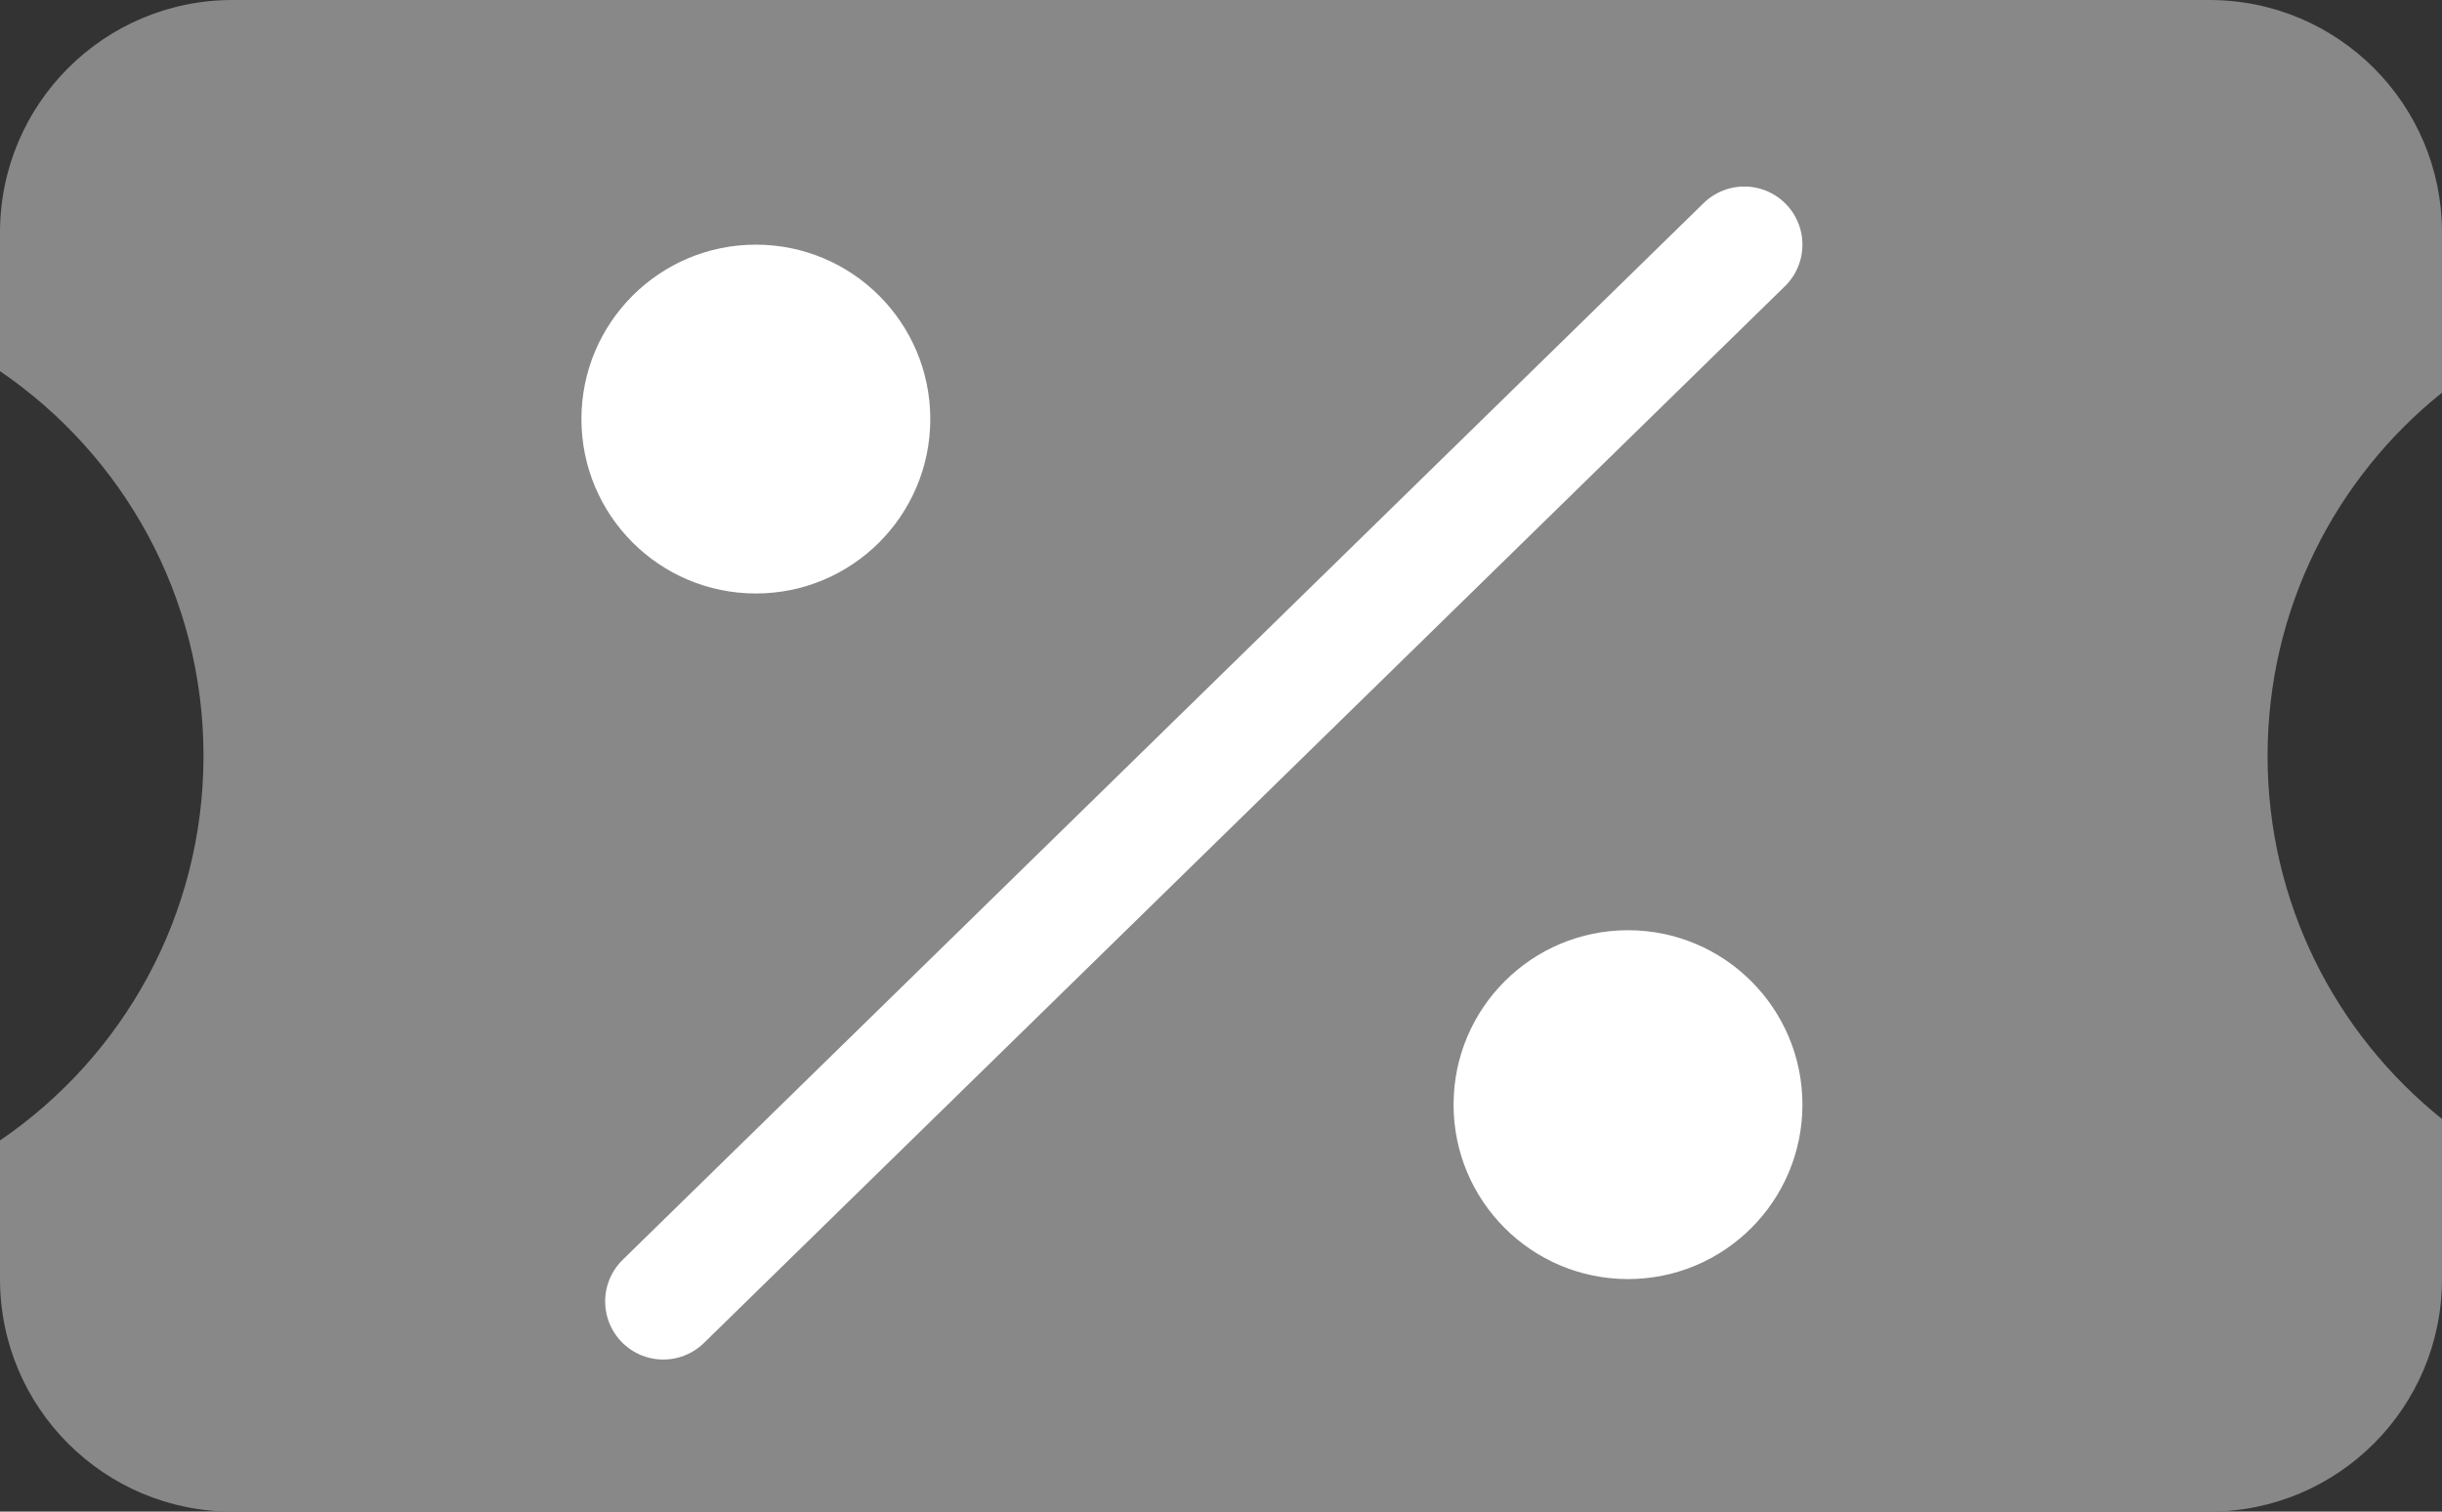
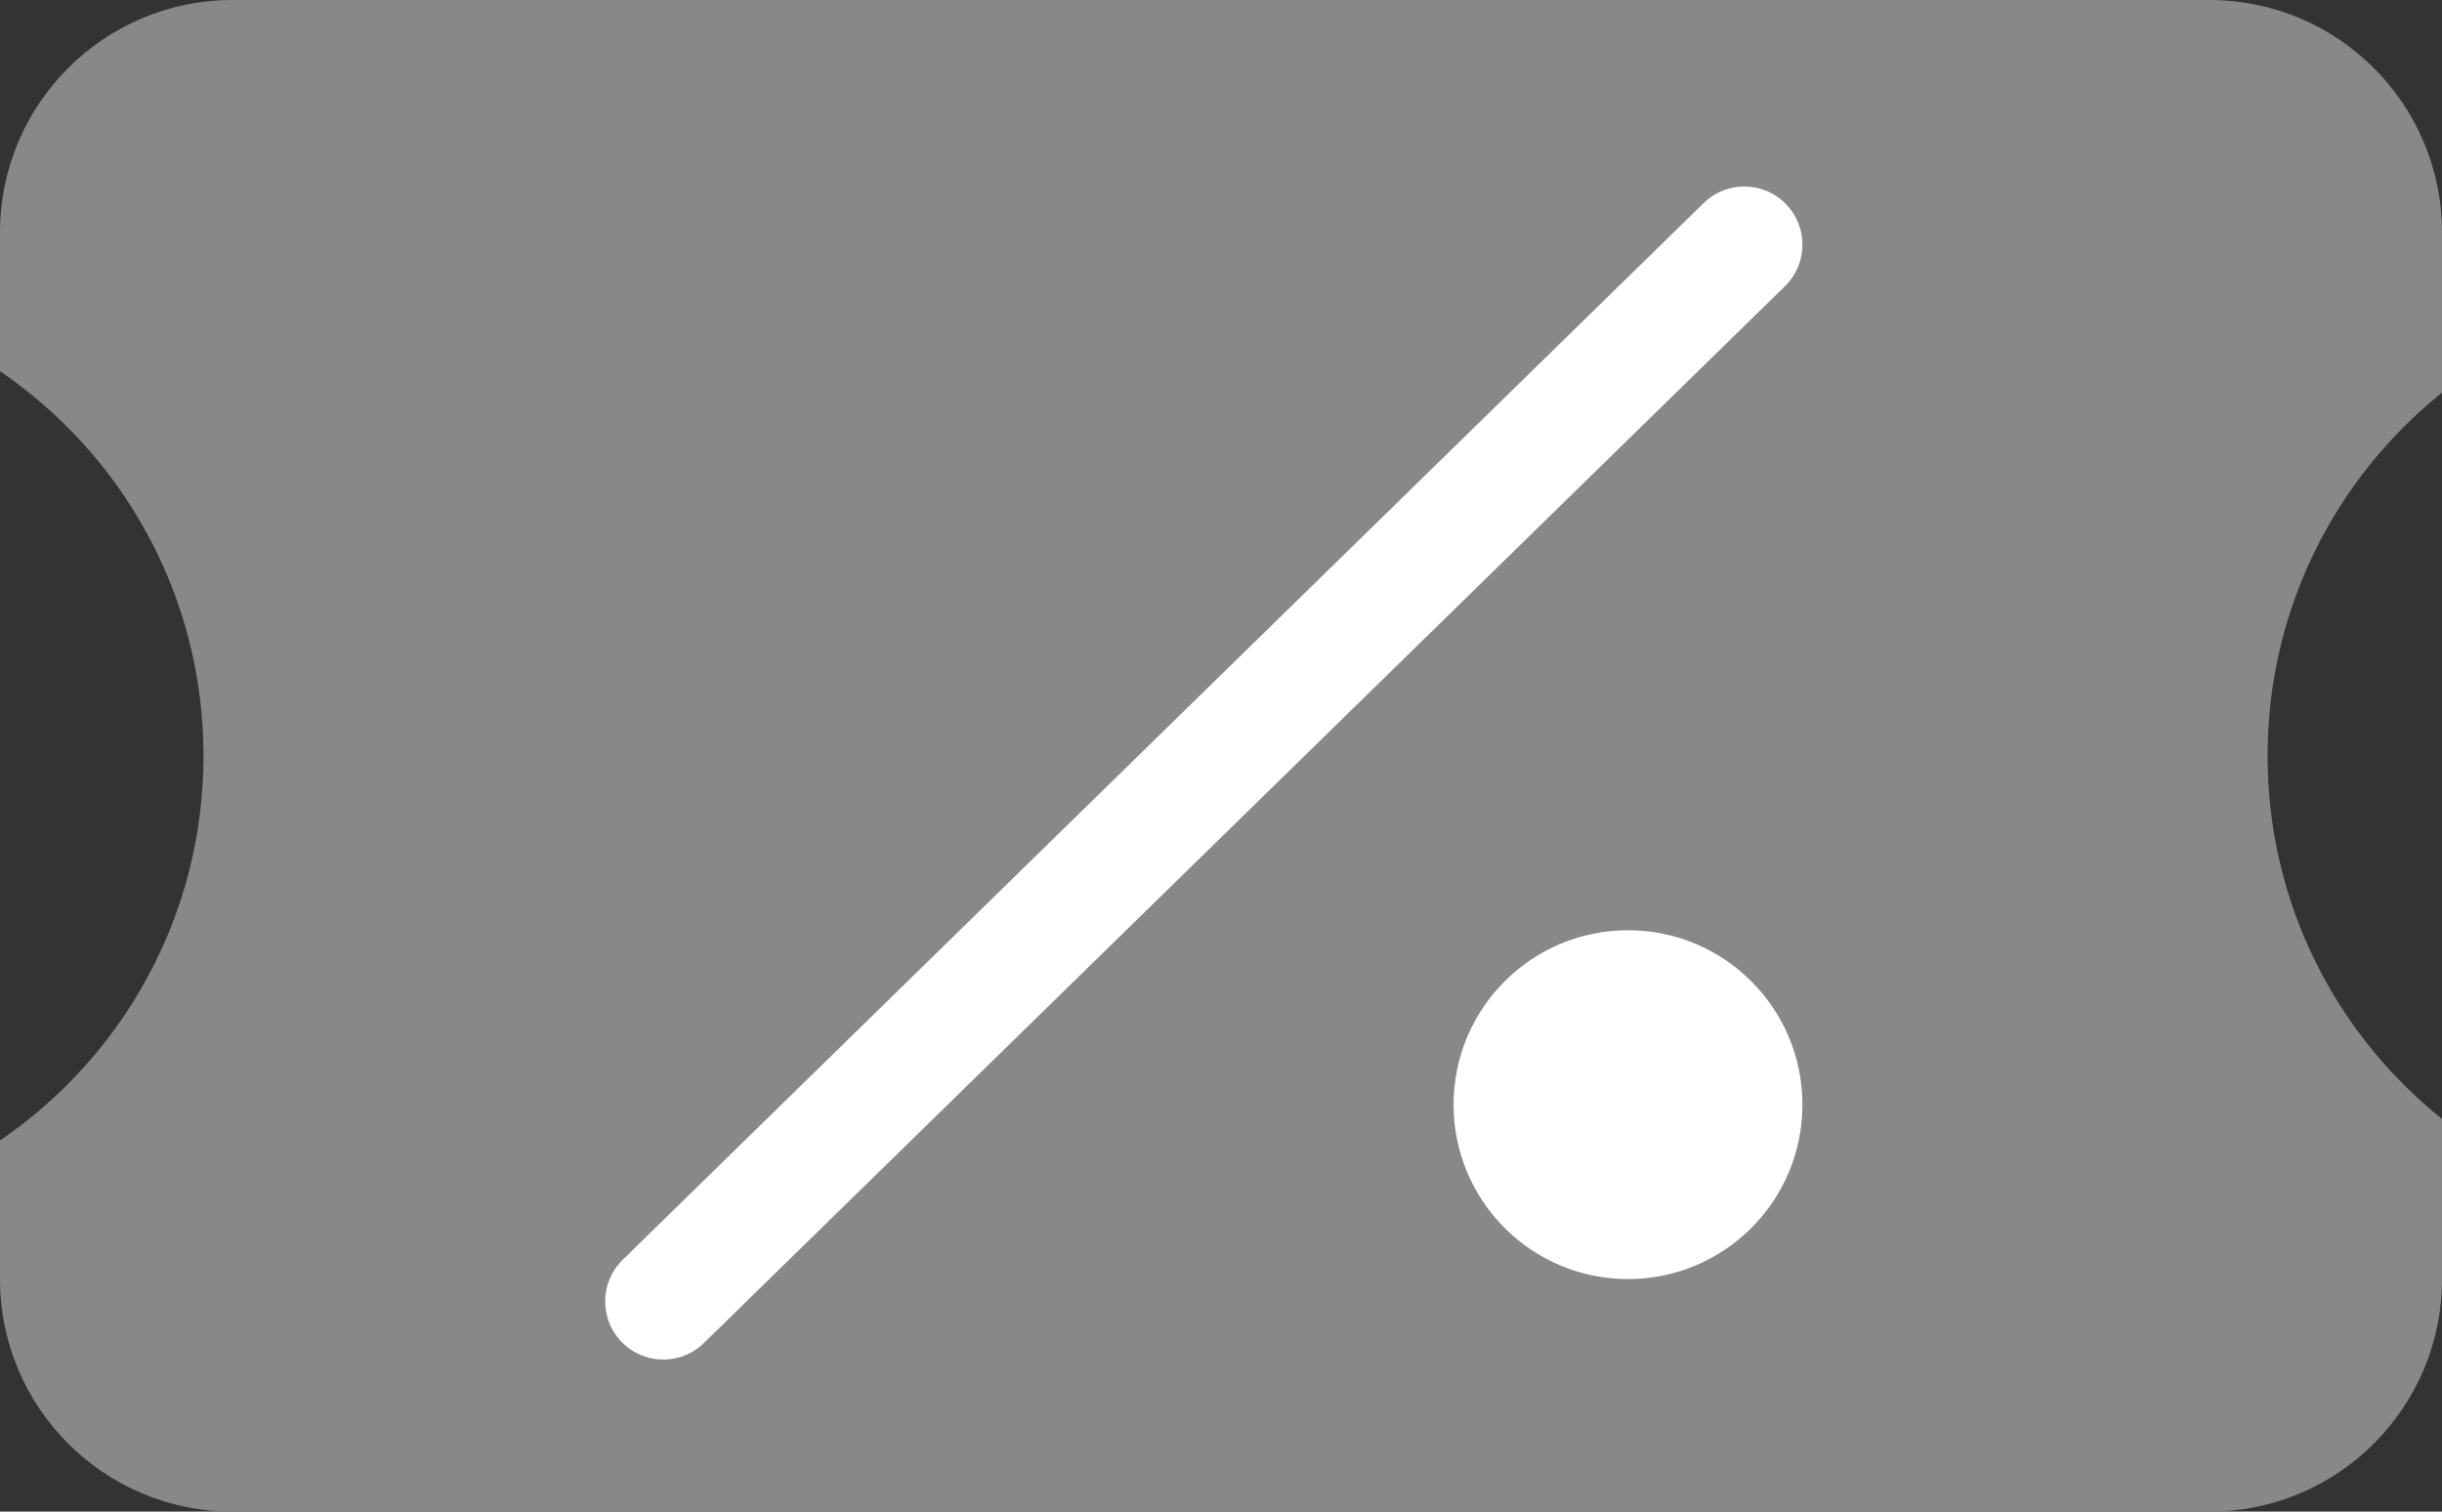
<svg xmlns="http://www.w3.org/2000/svg" width="21" height="13" viewBox="0 0 21 13" fill="none">
  <rect x="0" y="0" width="21" height="13" fill="#333333" stroke="none" />
  <path fill-rule="evenodd" clip-rule="evenodd" d="M0 2C0 0.895 0.895 0 2 0H19C20.105 0 21 0.895 21 2V3.377C20.085 4.11 19.5 5.237 19.5 6.5C19.5 7.763 20.085 8.89 21 9.623V11C21 12.105 20.105 13 19 13H2C0.895 13 0 12.105 0 11V9.808C1.056 9.088 1.75 7.875 1.75 6.5C1.75 5.125 1.056 3.912 0 3.192V2Z" fill="#888888" />
  <path d="M15 2.104L5.704 11.192" stroke="white" stroke-linecap="round" />
-   <circle cx="6.5" cy="3.604" r="1.5" fill="white" />
  <circle cx="14" cy="9.5" r="1.5" fill="white" />
</svg>